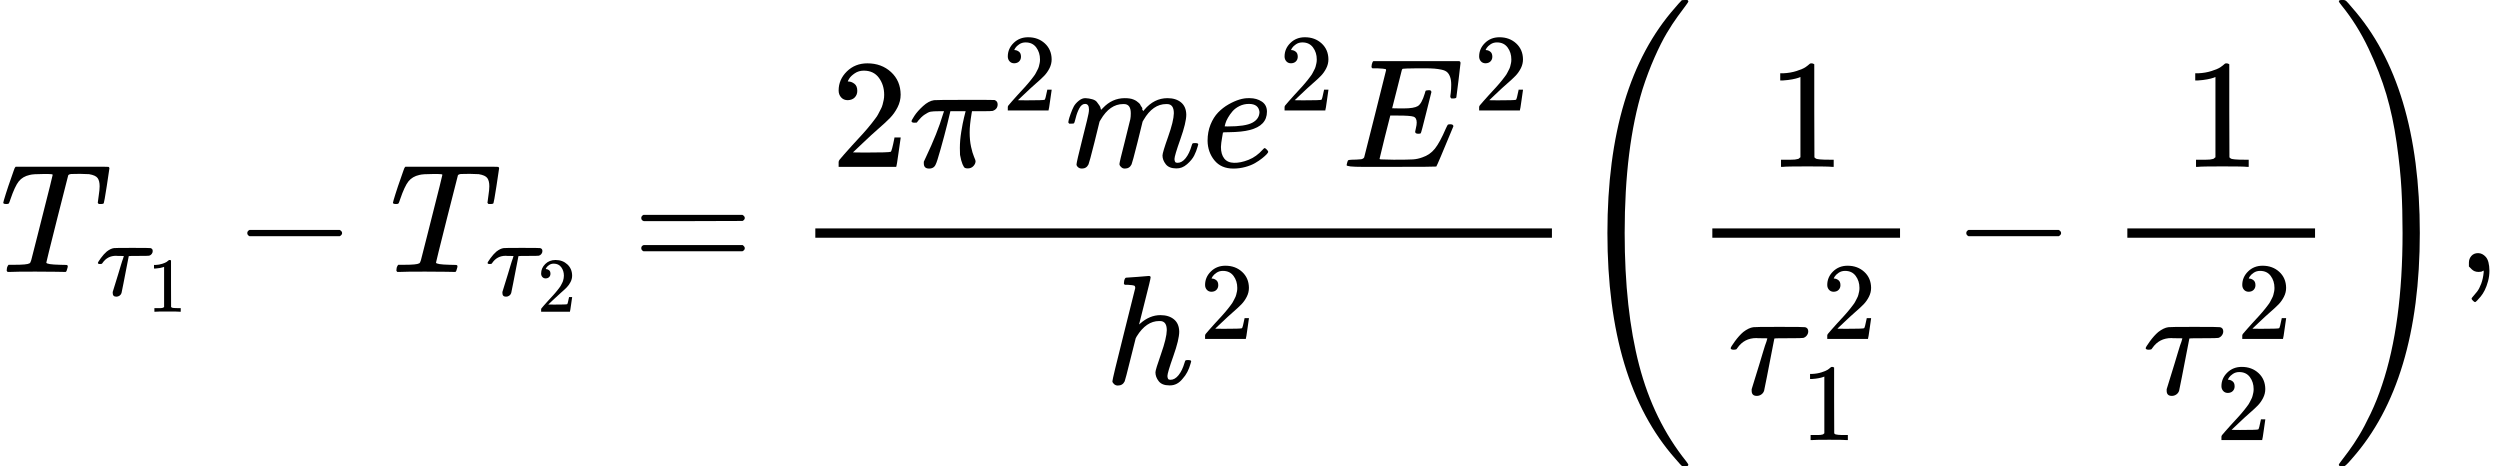
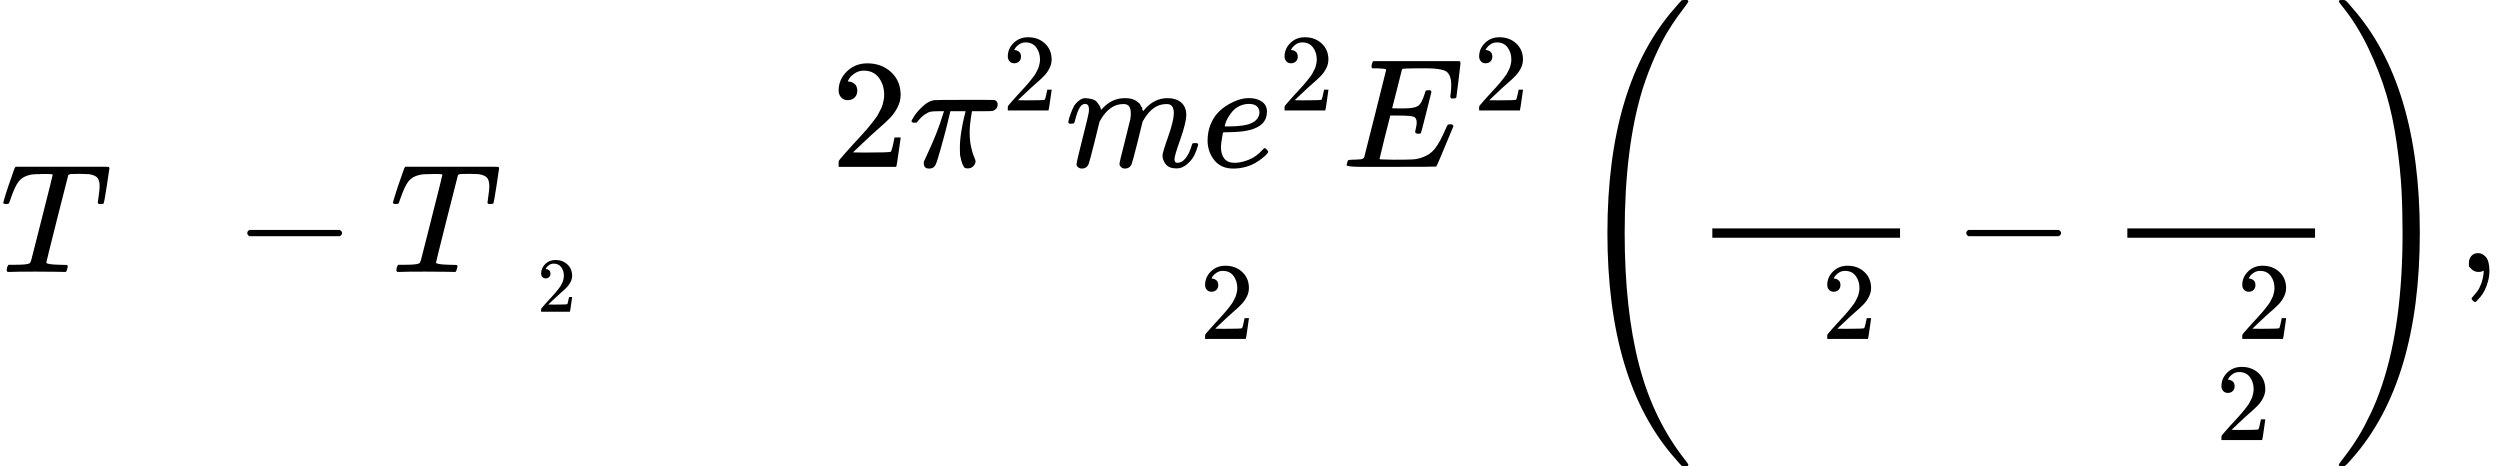
<svg xmlns="http://www.w3.org/2000/svg" xmlns:xlink="http://www.w3.org/1999/xlink" version="1.1" style="vertical-align: -2.827ex;" width="16083.9px" height="2999px" viewBox="0 -1749.5 16083.9 2999">
  <defs>
    <path id="MJX-129-TEX-I-1D447" d="M40 437Q21 437 21 445Q21 450 37 501T71 602L88 651Q93 669 101 677H569H659Q691 677 697 676T704 667Q704 661 687 553T668 444Q668 437 649 437Q640 437 637 437T631 442L629 445Q629 451 635 490T641 551Q641 586 628 604T573 629Q568 630 515 631Q469 631 457 630T439 622Q438 621 368 343T298 60Q298 48 386 46Q418 46 427 45T436 36Q436 31 433 22Q429 4 424 1L422 0Q419 0 415 0Q410 0 363 1T228 2Q99 2 64 0H49Q43 6 43 9T45 27Q49 40 55 46H83H94Q174 46 189 55Q190 56 191 56Q196 59 201 76T241 233Q258 301 269 344Q339 619 339 625Q339 630 310 630H279Q212 630 191 624Q146 614 121 583T67 467Q60 445 57 441T43 437H40Z" />
-     <path id="MJX-129-TEX-I-1D70F" d="M39 284Q18 284 18 294Q18 301 45 338T99 398Q134 425 164 429Q170 431 332 431Q492 431 497 429Q517 424 517 402Q517 388 508 376T485 360Q479 358 389 358T299 356Q298 355 283 274T251 109T233 20Q228 5 215 -4T186 -13Q153 -13 153 20V30L203 192Q214 228 227 272T248 336L254 357Q254 358 208 358Q206 358 197 358T183 359Q105 359 61 295Q56 287 53 286T39 284Z" />
-     <path id="MJX-129-TEX-N-31" d="M213 578L200 573Q186 568 160 563T102 556H83V602H102Q149 604 189 617T245 641T273 663Q275 666 285 666Q294 666 302 660V361L303 61Q310 54 315 52T339 48T401 46H427V0H416Q395 3 257 3Q121 3 100 0H88V46H114Q136 46 152 46T177 47T193 50T201 52T207 57T213 61V578Z" />
    <path id="MJX-129-TEX-N-2212" d="M84 237T84 250T98 270H679Q694 262 694 250T679 230H98Q84 237 84 250Z" />
    <path id="MJX-129-TEX-N-32" d="M109 429Q82 429 66 447T50 491Q50 562 103 614T235 666Q326 666 387 610T449 465Q449 422 429 383T381 315T301 241Q265 210 201 149L142 93L218 92Q375 92 385 97Q392 99 409 186V189H449V186Q448 183 436 95T421 3V0H50V19V31Q50 38 56 46T86 81Q115 113 136 137Q145 147 170 174T204 211T233 244T261 278T284 308T305 340T320 369T333 401T340 431T343 464Q343 527 309 573T212 619Q179 619 154 602T119 569T109 550Q109 549 114 549Q132 549 151 535T170 489Q170 464 154 447T109 429Z" />
-     <path id="MJX-129-TEX-N-3D" d="M56 347Q56 360 70 367H707Q722 359 722 347Q722 336 708 328L390 327H72Q56 332 56 347ZM56 153Q56 168 72 173H708Q722 163 722 153Q722 140 707 133H70Q56 140 56 153Z" />
    <path id="MJX-129-TEX-I-1D70B" d="M132 -11Q98 -11 98 22V33L111 61Q186 219 220 334L228 358H196Q158 358 142 355T103 336Q92 329 81 318T62 297T53 285Q51 284 38 284Q19 284 19 294Q19 300 38 329T93 391T164 429Q171 431 389 431Q549 431 553 430Q573 423 573 402Q573 371 541 360Q535 358 472 358H408L405 341Q393 269 393 222Q393 170 402 129T421 65T431 37Q431 20 417 5T381 -10Q370 -10 363 -7T347 17T331 77Q330 86 330 121Q330 170 339 226T357 318T367 358H269L268 354Q268 351 249 275T206 114T175 17Q164 -11 132 -11Z" />
    <path id="MJX-129-TEX-I-1D45A" d="M21 287Q22 293 24 303T36 341T56 388T88 425T132 442T175 435T205 417T221 395T229 376L231 369Q231 367 232 367L243 378Q303 442 384 442Q401 442 415 440T441 433T460 423T475 411T485 398T493 385T497 373T500 364T502 357L510 367Q573 442 659 442Q713 442 746 415T780 336Q780 285 742 178T704 50Q705 36 709 31T724 26Q752 26 776 56T815 138Q818 149 821 151T837 153Q857 153 857 145Q857 144 853 130Q845 101 831 73T785 17T716 -10Q669 -10 648 17T627 73Q627 92 663 193T700 345Q700 404 656 404H651Q565 404 506 303L499 291L466 157Q433 26 428 16Q415 -11 385 -11Q372 -11 364 -4T353 8T350 18Q350 29 384 161L420 307Q423 322 423 345Q423 404 379 404H374Q288 404 229 303L222 291L189 157Q156 26 151 16Q138 -11 108 -11Q95 -11 87 -5T76 7T74 17Q74 30 112 181Q151 335 151 342Q154 357 154 369Q154 405 129 405Q107 405 92 377T69 316T57 280Q55 278 41 278H27Q21 284 21 287Z" />
    <path id="MJX-129-TEX-I-1D452" d="M39 168Q39 225 58 272T107 350T174 402T244 433T307 442H310Q355 442 388 420T421 355Q421 265 310 237Q261 224 176 223Q139 223 138 221Q138 219 132 186T125 128Q125 81 146 54T209 26T302 45T394 111Q403 121 406 121Q410 121 419 112T429 98T420 82T390 55T344 24T281 -1T205 -11Q126 -11 83 42T39 168ZM373 353Q367 405 305 405Q272 405 244 391T199 357T170 316T154 280T149 261Q149 260 169 260Q282 260 327 284T373 353Z" />
    <path id="MJX-129-TEX-I-1D438" d="M492 213Q472 213 472 226Q472 230 477 250T482 285Q482 316 461 323T364 330H312Q311 328 277 192T243 52Q243 48 254 48T334 46Q428 46 458 48T518 61Q567 77 599 117T670 248Q680 270 683 272Q690 274 698 274Q718 274 718 261Q613 7 608 2Q605 0 322 0H133Q31 0 31 11Q31 13 34 25Q38 41 42 43T65 46Q92 46 125 49Q139 52 144 61Q146 66 215 342T285 622Q285 629 281 629Q273 632 228 634H197Q191 640 191 642T193 659Q197 676 203 680H757Q764 676 764 669Q764 664 751 557T737 447Q735 440 717 440H705Q698 445 698 453L701 476Q704 500 704 528Q704 558 697 578T678 609T643 625T596 632T532 634H485Q397 633 392 631Q388 629 386 622Q385 619 355 499T324 377Q347 376 372 376H398Q464 376 489 391T534 472Q538 488 540 490T557 493Q562 493 565 493T570 492T572 491T574 487T577 483L544 351Q511 218 508 216Q505 213 492 213Z" />
-     <path id="MJX-129-TEX-I-210E" d="M137 683Q138 683 209 688T282 694Q294 694 294 685Q294 674 258 534Q220 386 220 383Q220 381 227 388Q288 442 357 442Q411 442 444 415T478 336Q478 285 440 178T402 50Q403 36 407 31T422 26Q450 26 474 56T513 138Q516 149 519 151T535 153Q555 153 555 145Q555 144 551 130Q535 71 500 33Q466 -10 419 -10H414Q367 -10 346 17T325 74Q325 90 361 192T398 345Q398 404 354 404H349Q266 404 205 306L198 293L164 158Q132 28 127 16Q114 -11 83 -11Q69 -11 59 -2T48 16Q48 30 121 320L195 616Q195 629 188 632T149 637H128Q122 643 122 645T124 664Q129 683 137 683Z" />
    <path id="MJX-129-TEX-S4-28" d="M758 -1237T758 -1240T752 -1249H736Q718 -1249 717 -1248Q711 -1245 672 -1199Q237 -706 237 251T672 1700Q697 1730 716 1749Q718 1750 735 1750H752Q758 1744 758 1741Q758 1737 740 1713T689 1644T619 1537T540 1380T463 1176Q348 802 348 251Q348 -242 441 -599T744 -1218Q758 -1237 758 -1240Z" />
    <path id="MJX-129-TEX-S4-29" d="M33 1741Q33 1750 51 1750H60H65Q73 1750 81 1743T119 1700Q554 1207 554 251Q554 -707 119 -1199Q76 -1250 66 -1250Q65 -1250 62 -1250T56 -1249Q55 -1249 53 -1249T49 -1250Q33 -1250 33 -1239Q33 -1236 50 -1214T98 -1150T163 -1052T238 -910T311 -727Q443 -335 443 251Q443 402 436 532T405 831T339 1142T224 1438T50 1716Q33 1737 33 1741Z" />
    <path id="MJX-129-TEX-N-2C" d="M78 35T78 60T94 103T137 121Q165 121 187 96T210 8Q210 -27 201 -60T180 -117T154 -158T130 -185T117 -194Q113 -194 104 -185T95 -172Q95 -168 106 -156T131 -126T157 -76T173 -3V9L172 8Q170 7 167 6T161 3T152 1T140 0Q113 0 96 17Z" />
  </defs>
  <g stroke="currentColor" fill="currentColor" stroke-width="0" transform="scale(1,-1)">
    <g>
      <g>
        <g>
          <use xlink:href="#MJX-129-TEX-I-1D447" />
        </g>
        <g transform="translate(617,-150) scale(0.707)">
          <g>
            <g>
              <use xlink:href="#MJX-129-TEX-I-1D70F" />
            </g>
            <g transform="translate(470,-150) scale(0.707)">
              <g>
                <use xlink:href="#MJX-129-TEX-N-31" />
              </g>
            </g>
          </g>
        </g>
      </g>
      <g transform="translate(1506.9,0)">
        <use xlink:href="#MJX-129-TEX-N-2212" />
      </g>
      <g transform="translate(2507.1,0)">
        <g>
          <use xlink:href="#MJX-129-TEX-I-1D447" />
        </g>
        <g transform="translate(617,-150) scale(0.707)">
          <g>
            <g>
              <use xlink:href="#MJX-129-TEX-I-1D70F" />
            </g>
            <g transform="translate(470,-150) scale(0.707)">
              <g>
                <use xlink:href="#MJX-129-TEX-N-32" />
              </g>
            </g>
          </g>
        </g>
      </g>
      <g transform="translate(4069.6,0)">
        <use xlink:href="#MJX-129-TEX-N-3D" />
      </g>
      <g transform="translate(5125.4,0)">
        <g transform="translate(220,676)">
          <g>
            <use xlink:href="#MJX-129-TEX-N-32" />
          </g>
          <g transform="translate(500,0)">
            <g>
              <use xlink:href="#MJX-129-TEX-I-1D70B" />
            </g>
            <g transform="translate(603,363) scale(0.707)">
              <g>
                <use xlink:href="#MJX-129-TEX-N-32" />
              </g>
            </g>
          </g>
          <g transform="translate(1506.6,0)">
            <use xlink:href="#MJX-129-TEX-I-1D45A" />
          </g>
          <g transform="translate(2384.6,0)">
            <g>
              <use xlink:href="#MJX-129-TEX-I-1D452" />
            </g>
            <g transform="translate(499,363) scale(0.707)">
              <g>
                <use xlink:href="#MJX-129-TEX-N-32" />
              </g>
            </g>
          </g>
          <g transform="translate(3287.1,0)">
            <g>
              <use xlink:href="#MJX-129-TEX-I-1D438" />
            </g>
            <g transform="translate(848.3,363) scale(0.707)">
              <g>
                <use xlink:href="#MJX-129-TEX-N-32" />
              </g>
            </g>
          </g>
        </g>
        <g transform="translate(1983.2,-719.9)">
          <g>
            <use xlink:href="#MJX-129-TEX-I-210E" />
          </g>
          <g transform="translate(609,289) scale(0.707)">
            <g>
              <use xlink:href="#MJX-129-TEX-N-32" />
            </g>
          </g>
        </g>
-         <rect width="4739" height="60" x="120" y="220" />
      </g>
      <g transform="translate(10104.4,0)">
        <g transform="translate(0 -0.5)">
          <use xlink:href="#MJX-129-TEX-S4-28" />
        </g>
        <g transform="translate(792,0)">
          <g transform="translate(473.8,676)">
            <use xlink:href="#MJX-129-TEX-N-31" />
          </g>
          <g transform="translate(220,-784.5)">
            <g>
              <use xlink:href="#MJX-129-TEX-I-1D70F" />
            </g>
            <g transform="translate(604,353.6) scale(0.707)">
              <g>
                <use xlink:href="#MJX-129-TEX-N-32" />
              </g>
            </g>
            <g transform="translate(470,-297.3) scale(0.707)">
              <use xlink:href="#MJX-129-TEX-N-31" />
            </g>
          </g>
          <rect width="1207.6" height="60" x="120" y="220" />
        </g>
        <g transform="translate(2461.8,0)">
          <use xlink:href="#MJX-129-TEX-N-2212" />
        </g>
        <g transform="translate(3462,0)">
          <g transform="translate(473.8,676)">
            <use xlink:href="#MJX-129-TEX-N-31" />
          </g>
          <g transform="translate(220,-784.5)">
            <g>
              <use xlink:href="#MJX-129-TEX-I-1D70F" />
            </g>
            <g transform="translate(604,353.6) scale(0.707)">
              <g>
                <use xlink:href="#MJX-129-TEX-N-32" />
              </g>
            </g>
            <g transform="translate(470,-297.3) scale(0.707)">
              <use xlink:href="#MJX-129-TEX-N-32" />
            </g>
          </g>
          <rect width="1207.6" height="60" x="120" y="220" />
        </g>
        <g transform="translate(4909.6,0) translate(0 -0.5)">
          <use xlink:href="#MJX-129-TEX-S4-29" />
        </g>
      </g>
      <g transform="translate(15805.9,0)">
        <use xlink:href="#MJX-129-TEX-N-2C" />
      </g>
    </g>
  </g>
</svg>